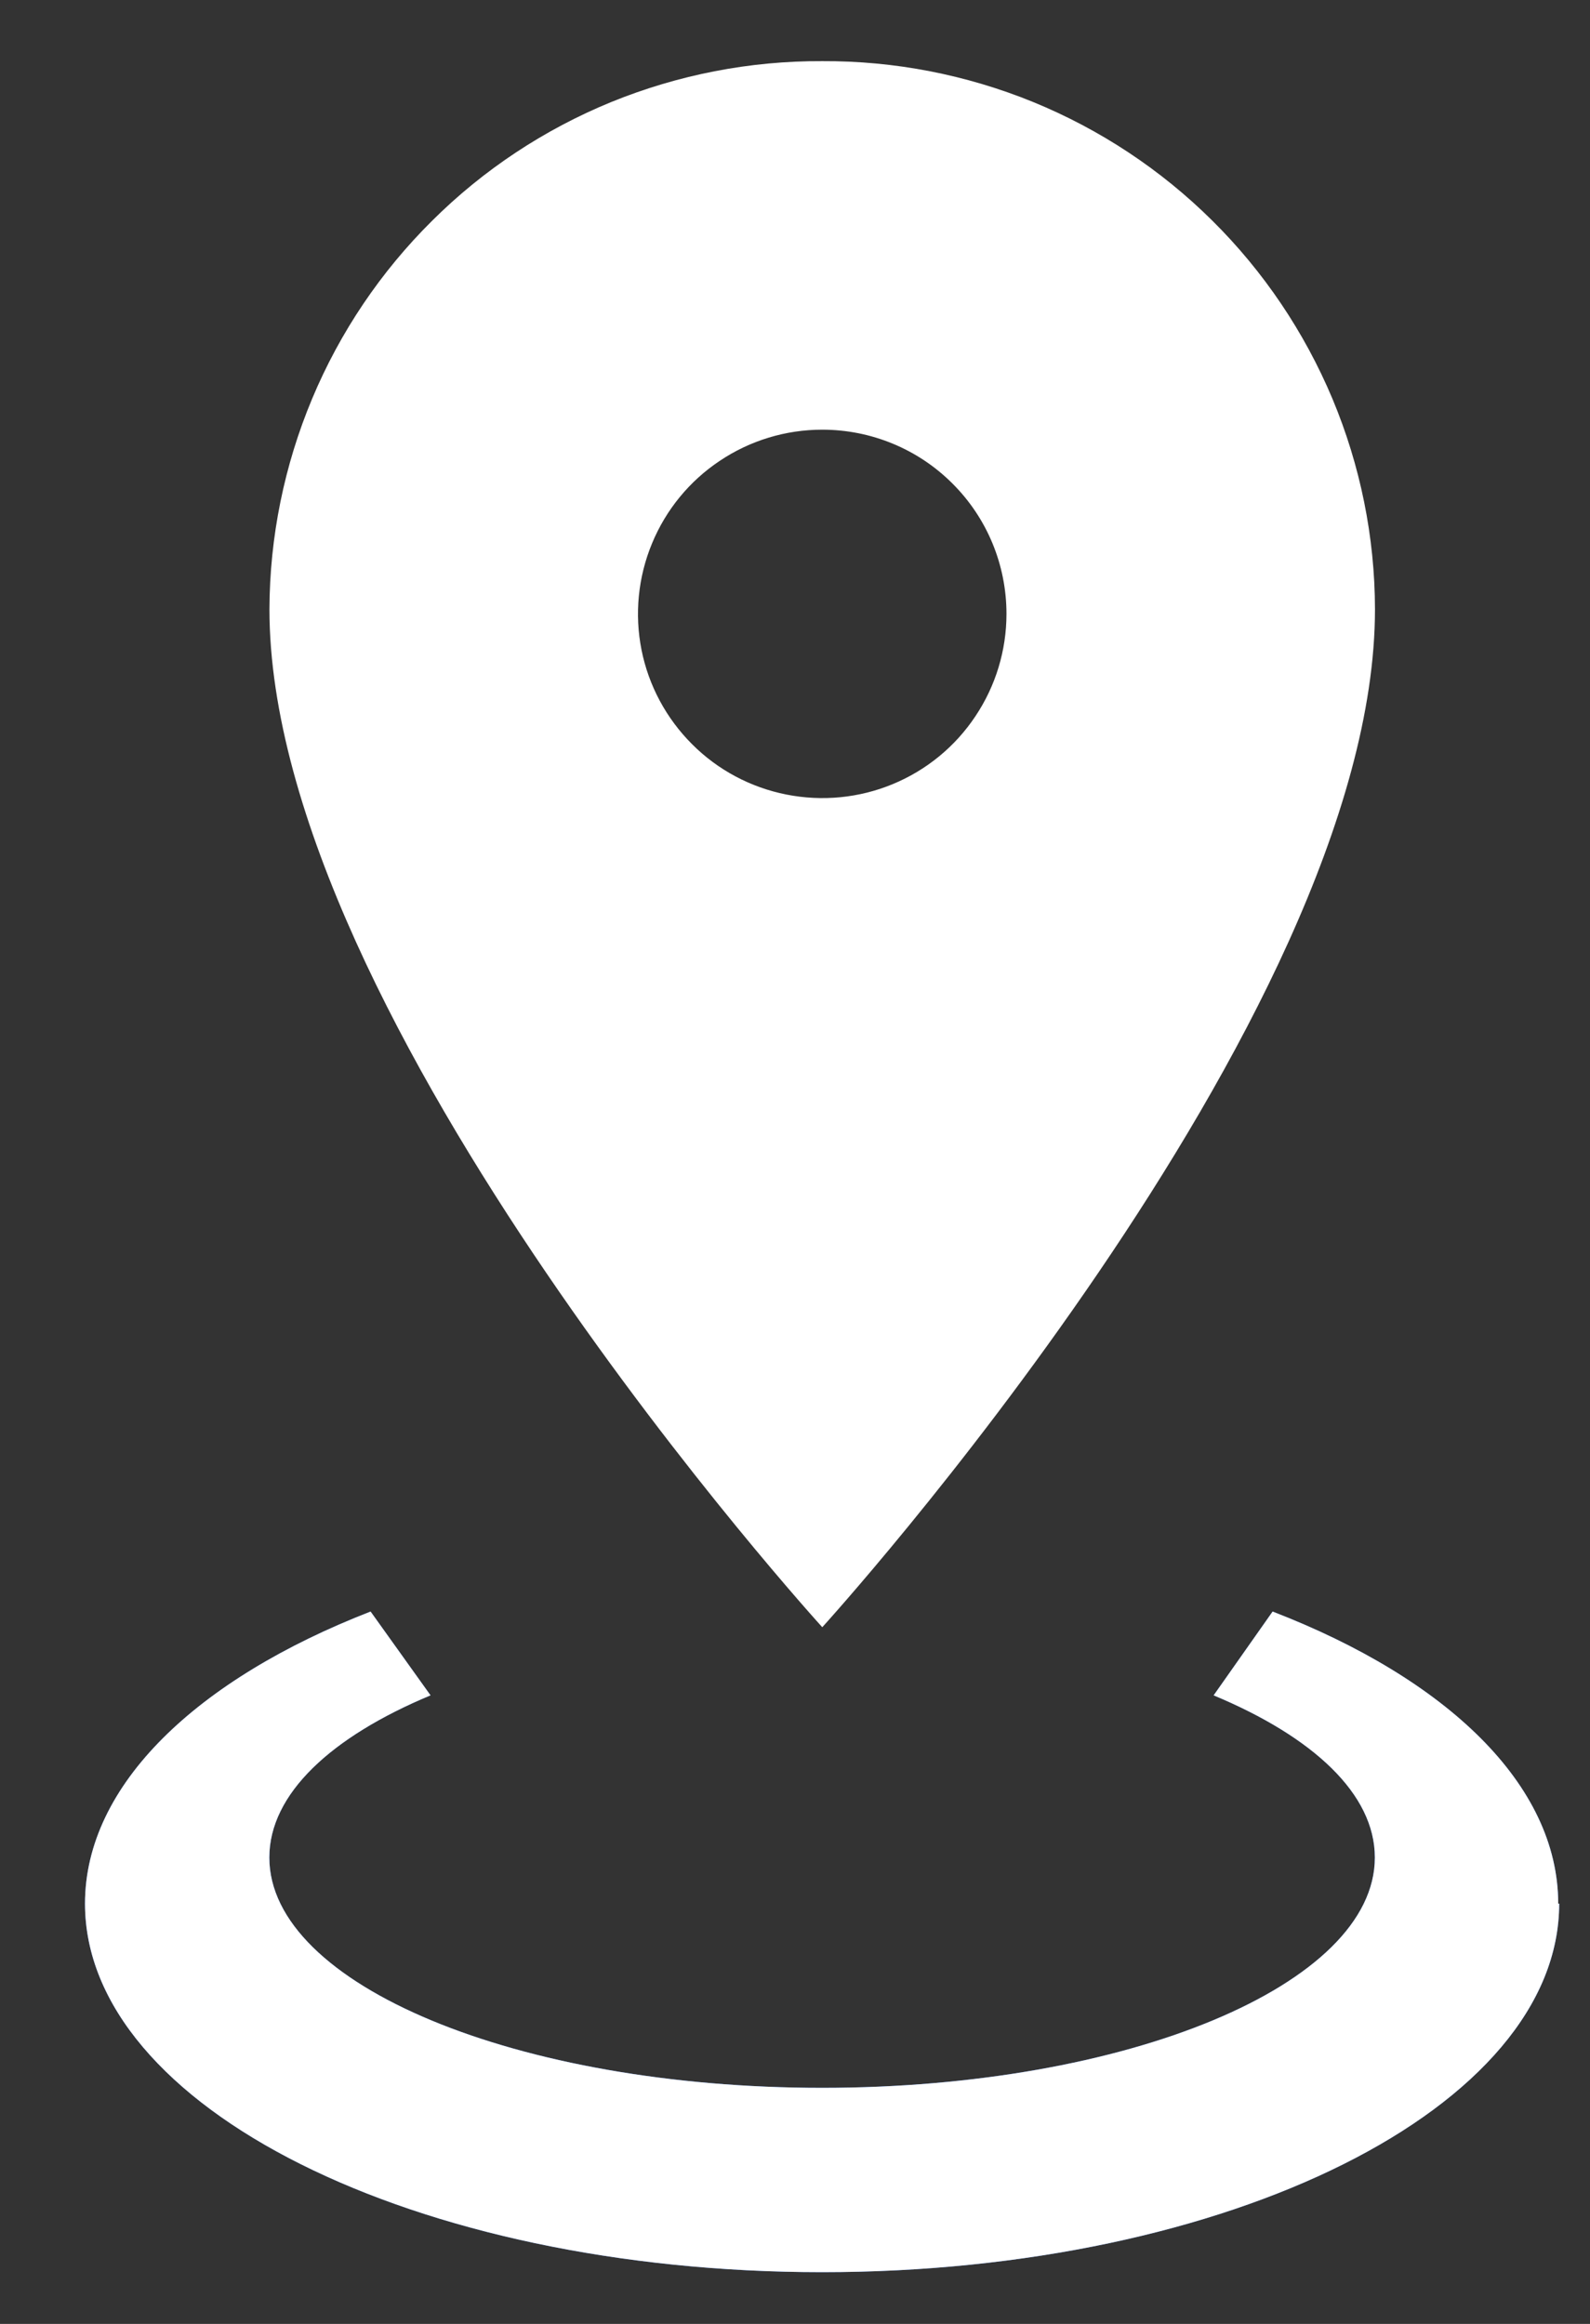
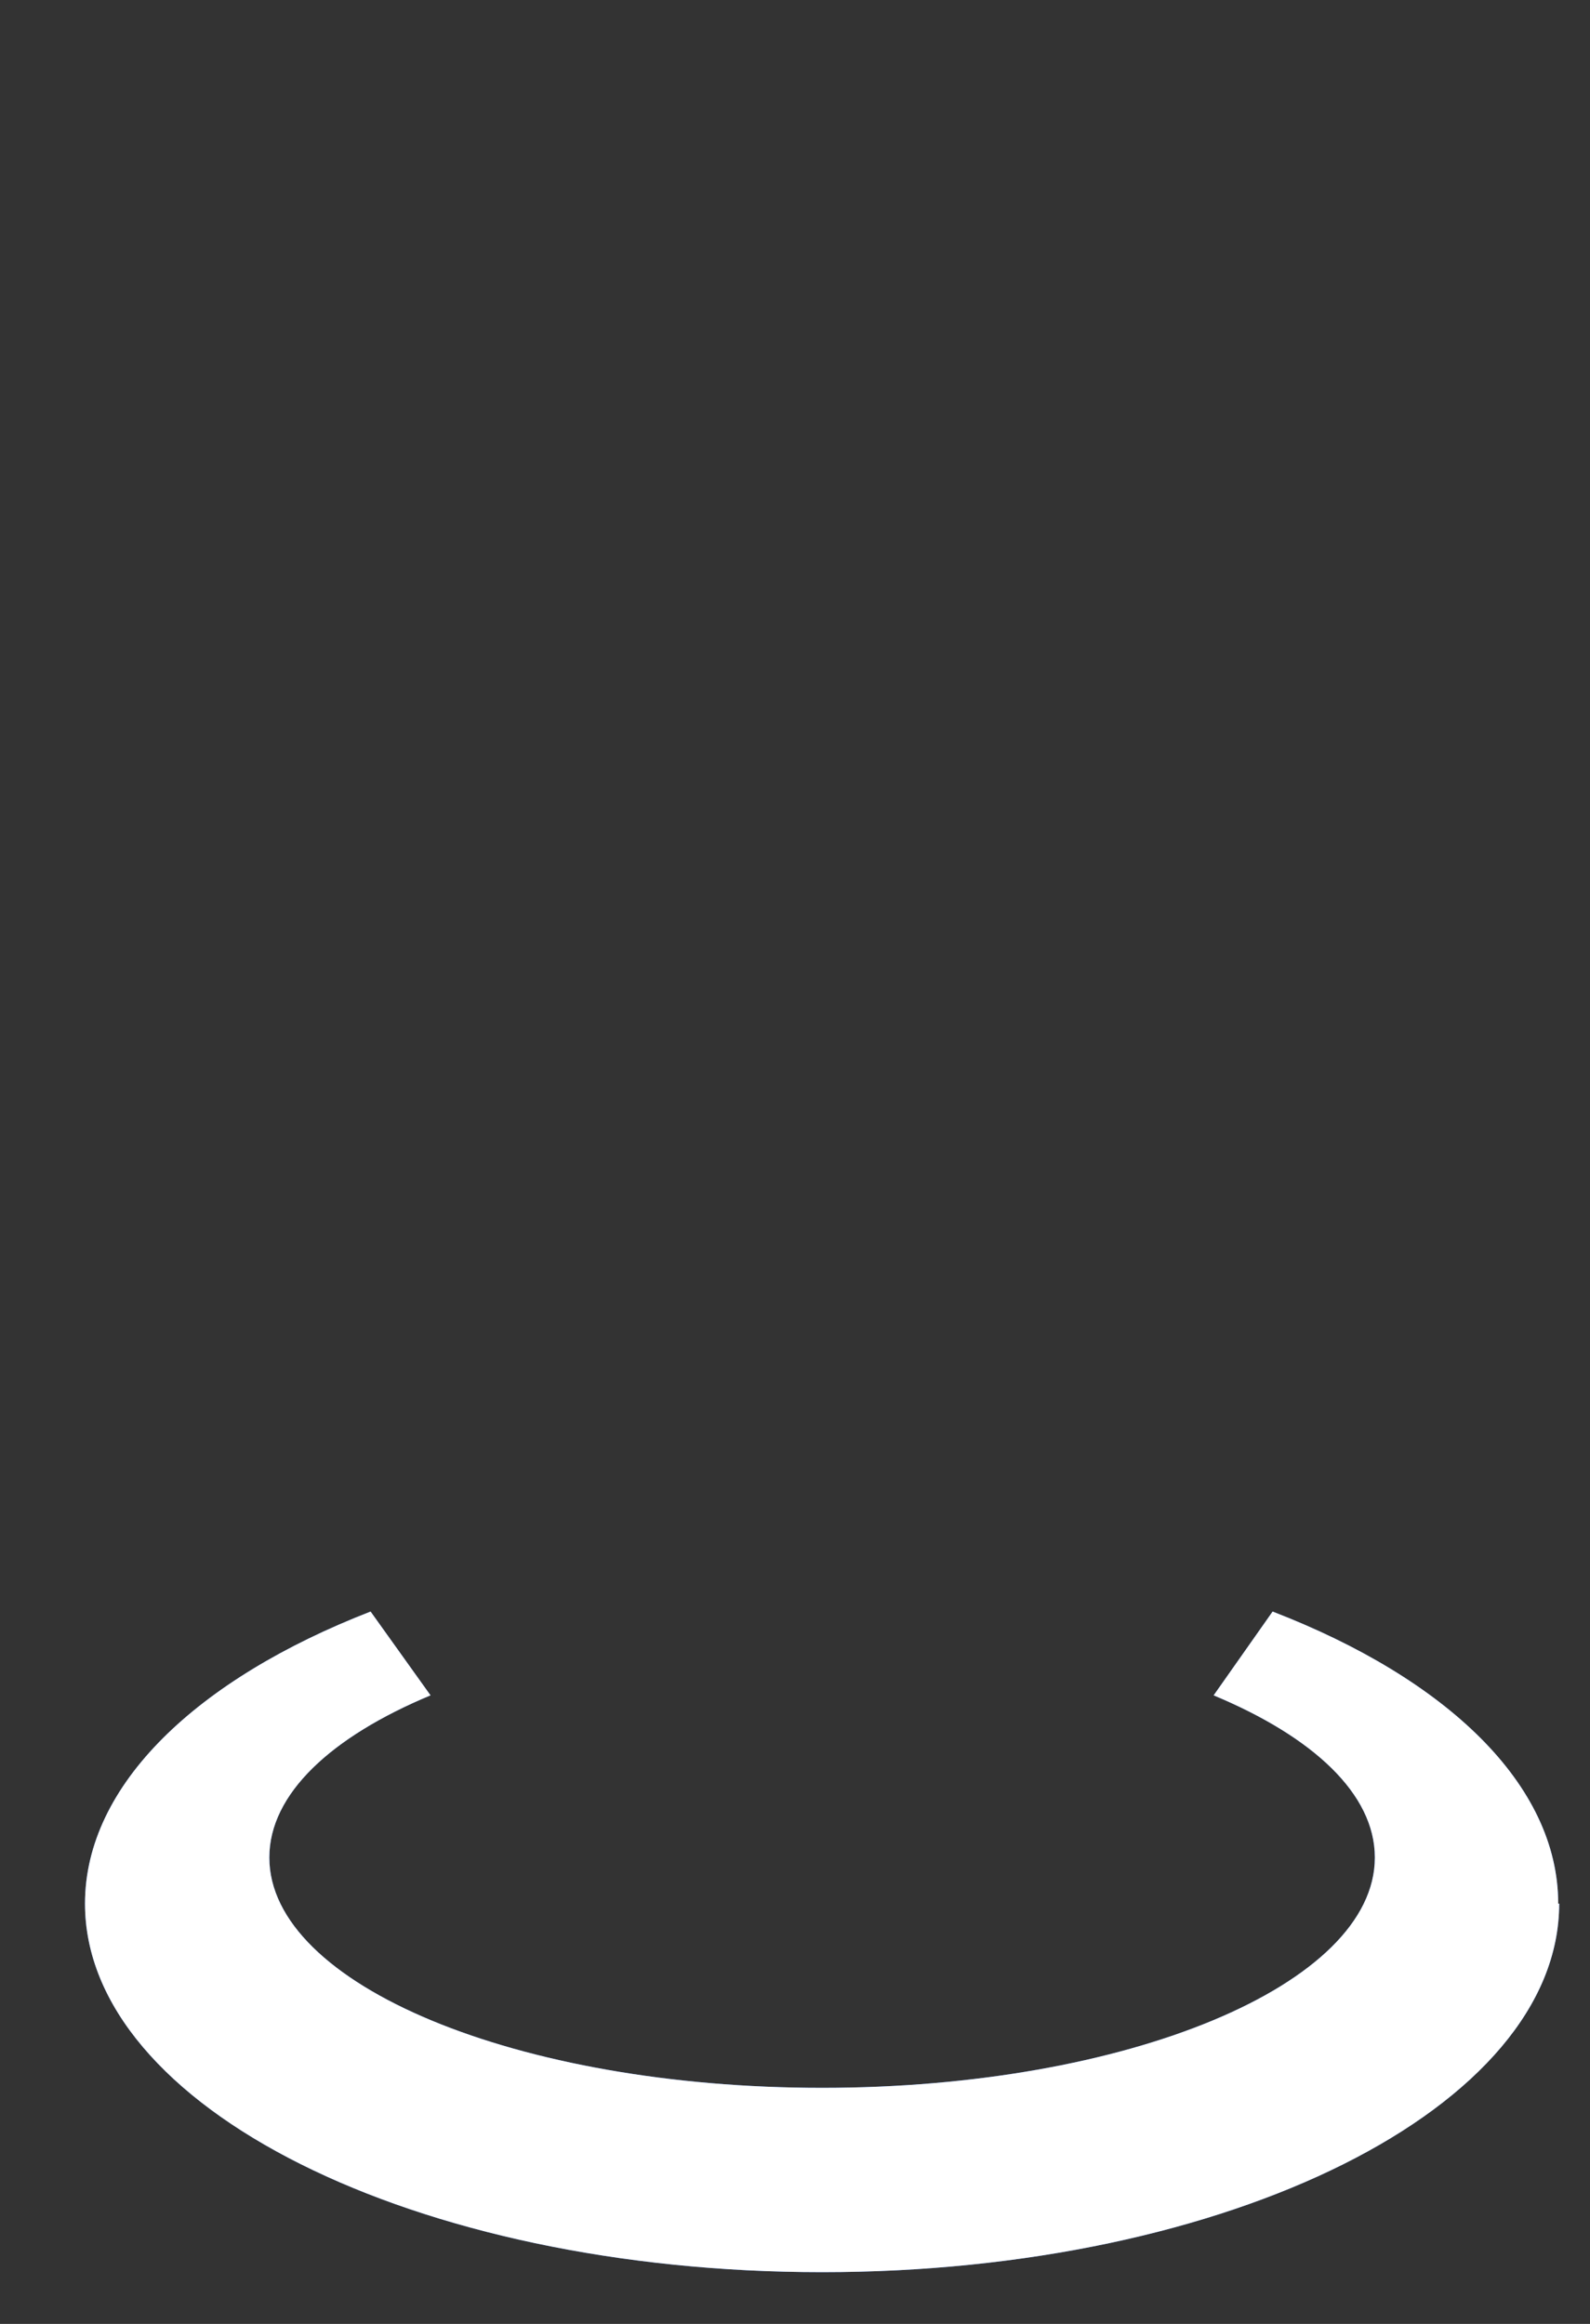
<svg xmlns="http://www.w3.org/2000/svg" width="13" height="19" viewBox="0 0 13 19" fill="none">
  <rect x="0" y="0" width="13" height="19" fill="#333333" stroke="none" />
  <path d="M12.748 15.564C12.748 17.228 10.051 18.577 6.722 18.577C3.392 18.577 0.695 17.228 0.695 15.564C0.695 14.592 1.614 13.726 3.03 13.176L3.52 13.861C2.707 14.2 2.202 14.667 2.202 15.187C2.202 16.227 4.228 17.07 6.722 17.07C9.215 17.07 11.241 16.227 11.241 15.187C11.241 14.667 10.736 14.2 9.923 13.861L10.405 13.176C11.829 13.726 12.74 14.592 12.74 15.564H12.748Z" fill="#4081FF" />
-   <path d="M6.723 0.5C7.314 0.497 7.9 0.611 8.447 0.834C8.994 1.058 9.492 1.387 9.912 1.804C10.332 2.22 10.665 2.715 10.894 3.26C11.122 3.805 11.241 4.39 11.242 4.981C11.242 8.34 6.723 13.304 6.723 13.304C6.723 13.304 2.203 8.34 2.203 4.981C2.205 4.39 2.324 3.805 2.552 3.26C2.78 2.715 3.114 2.22 3.534 1.804C3.953 1.387 4.451 1.058 4.998 0.834C5.546 0.611 6.132 0.497 6.723 0.5ZM6.723 3.513C6.425 3.513 6.134 3.601 5.886 3.767C5.638 3.932 5.445 4.167 5.331 4.443C5.217 4.718 5.187 5.021 5.245 5.313C5.303 5.605 5.447 5.873 5.658 6.084C5.868 6.295 6.137 6.438 6.429 6.496C6.721 6.554 7.024 6.525 7.299 6.411C7.575 6.297 7.81 6.104 7.975 5.856C8.141 5.608 8.229 5.317 8.229 5.019C8.229 4.619 8.071 4.236 7.788 3.954C7.506 3.671 7.122 3.513 6.723 3.513Z" fill="white" />
  <path d="M12.748 15.564C12.748 17.228 10.051 18.577 6.722 18.577C3.392 18.577 0.695 17.228 0.695 15.564C0.695 14.592 1.614 13.726 3.03 13.176L3.52 13.861C2.707 14.2 2.202 14.667 2.202 15.187C2.202 16.227 4.228 17.07 6.722 17.07C9.215 17.07 11.241 16.227 11.241 15.187C11.241 14.667 10.736 14.2 9.923 13.861L10.405 13.176C11.829 13.726 12.74 14.592 12.74 15.564H12.748Z" fill="white" />
</svg>